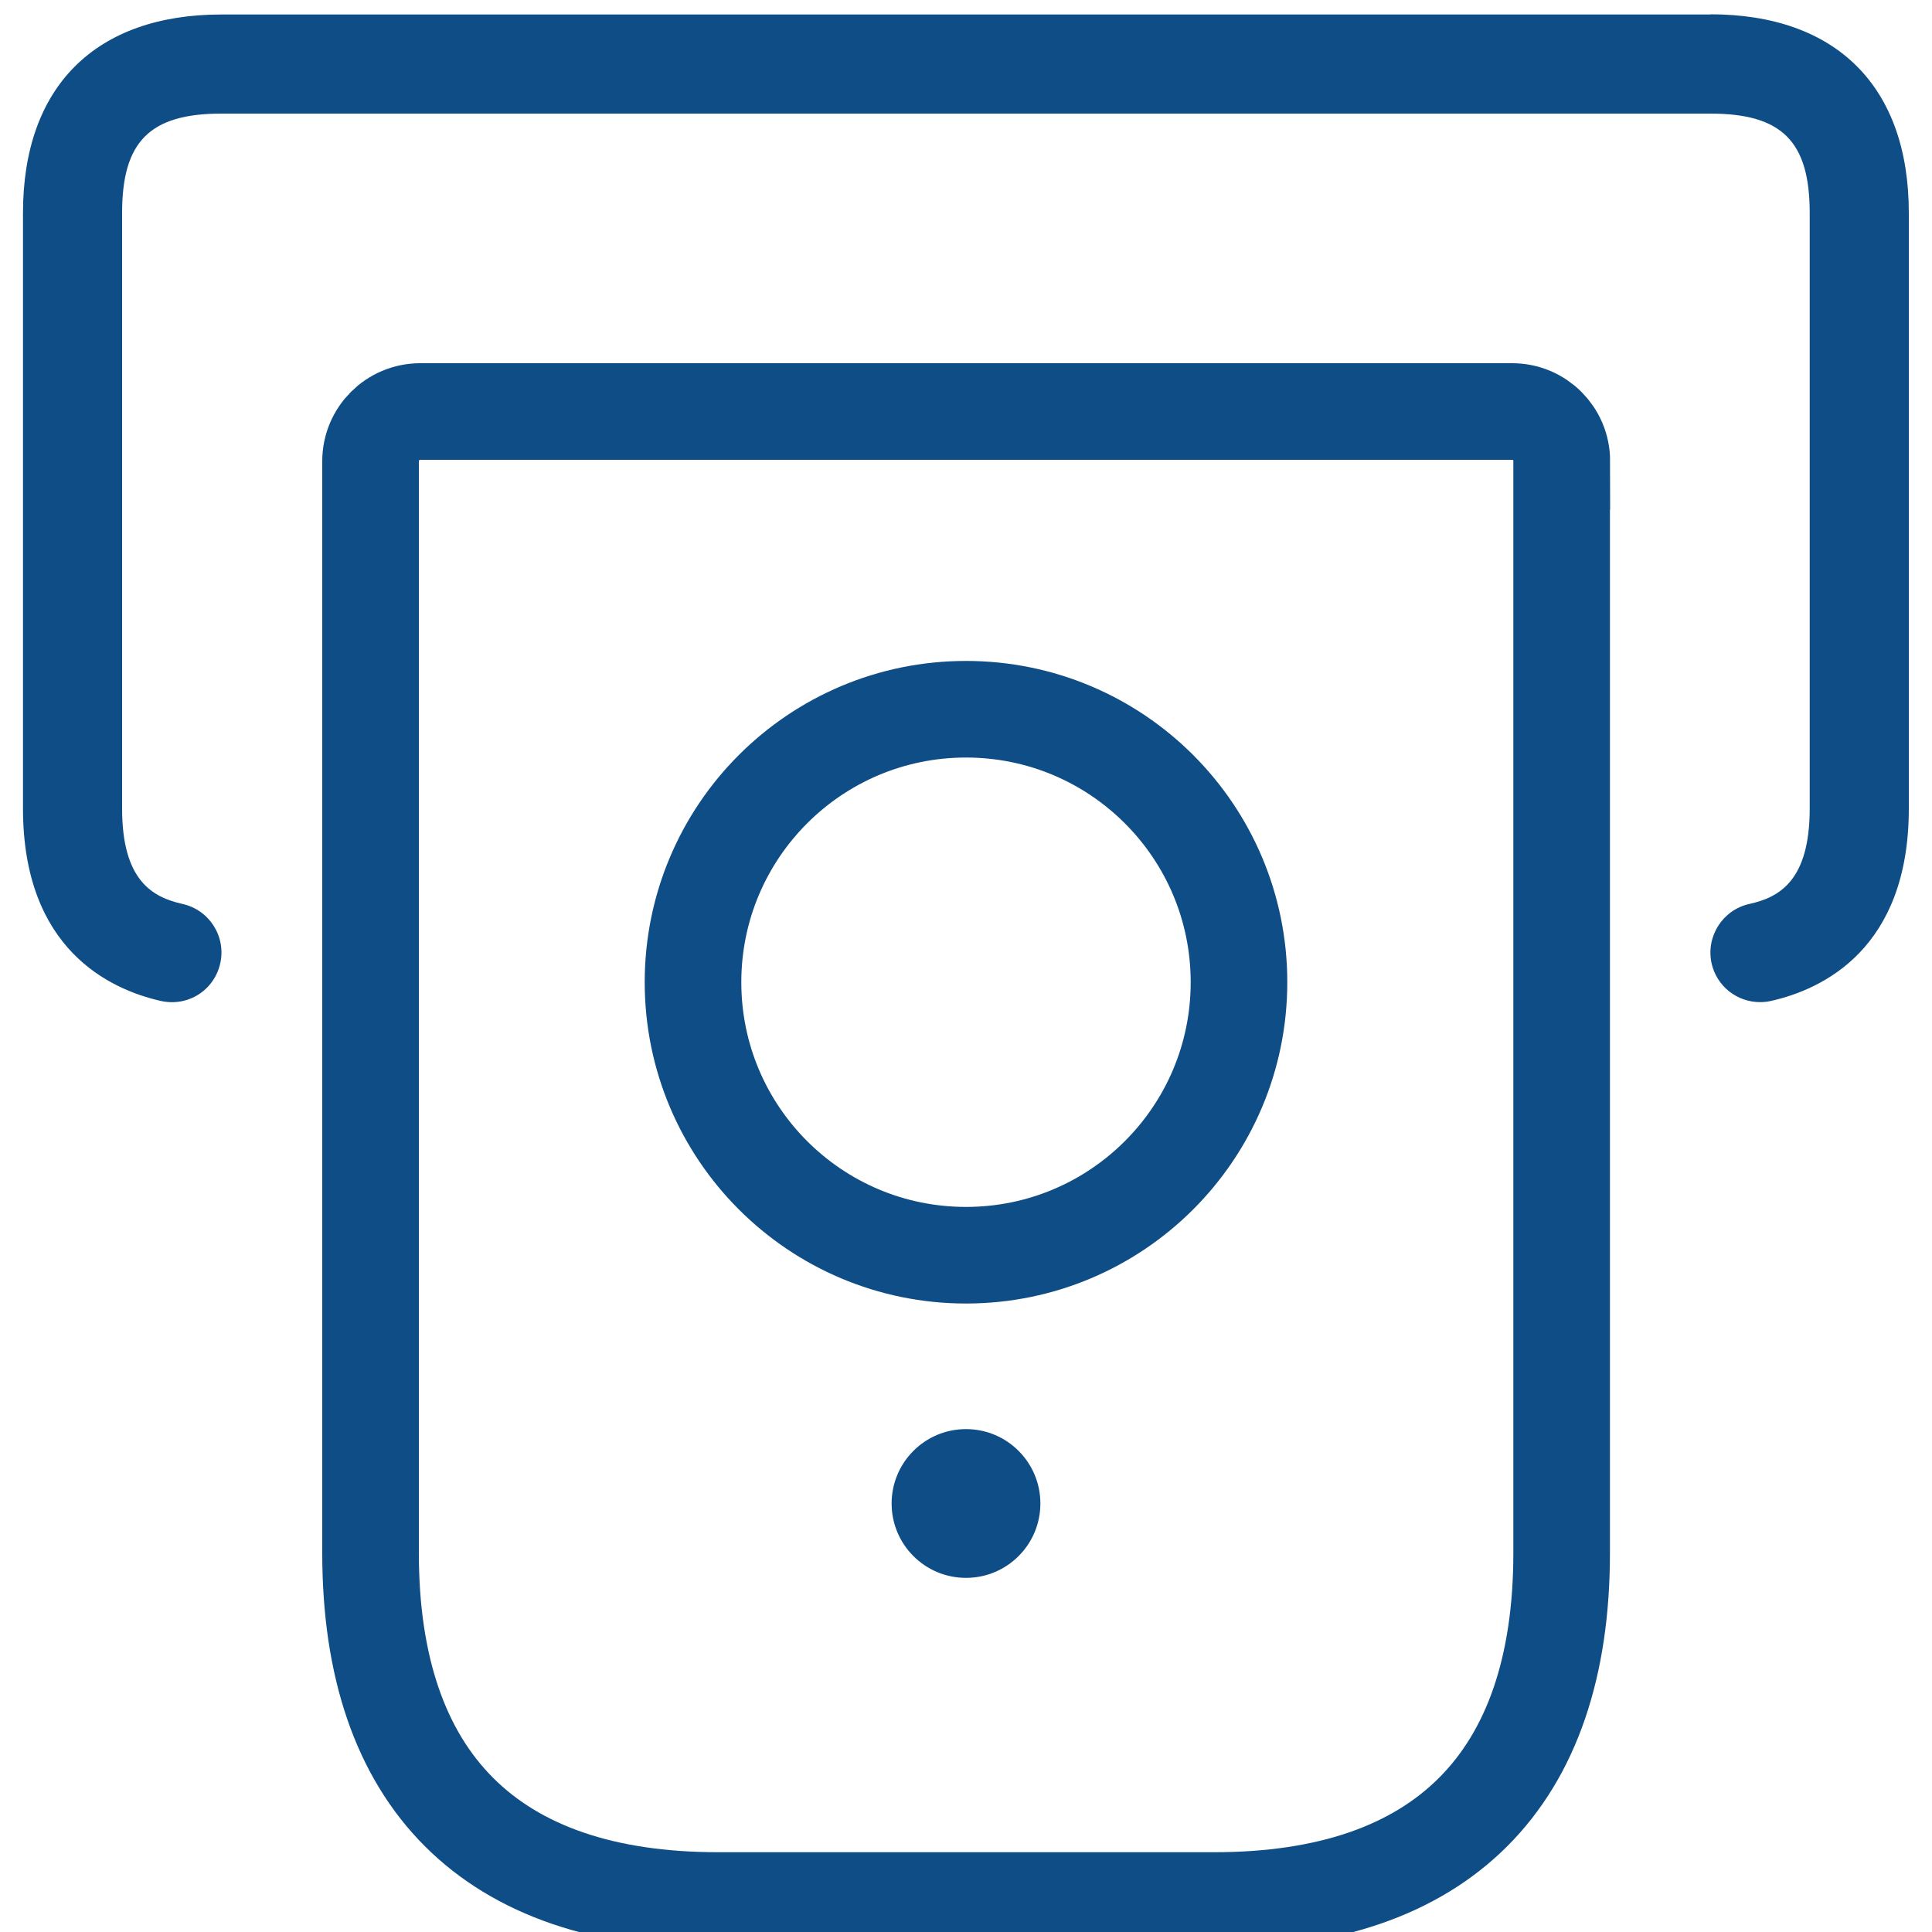
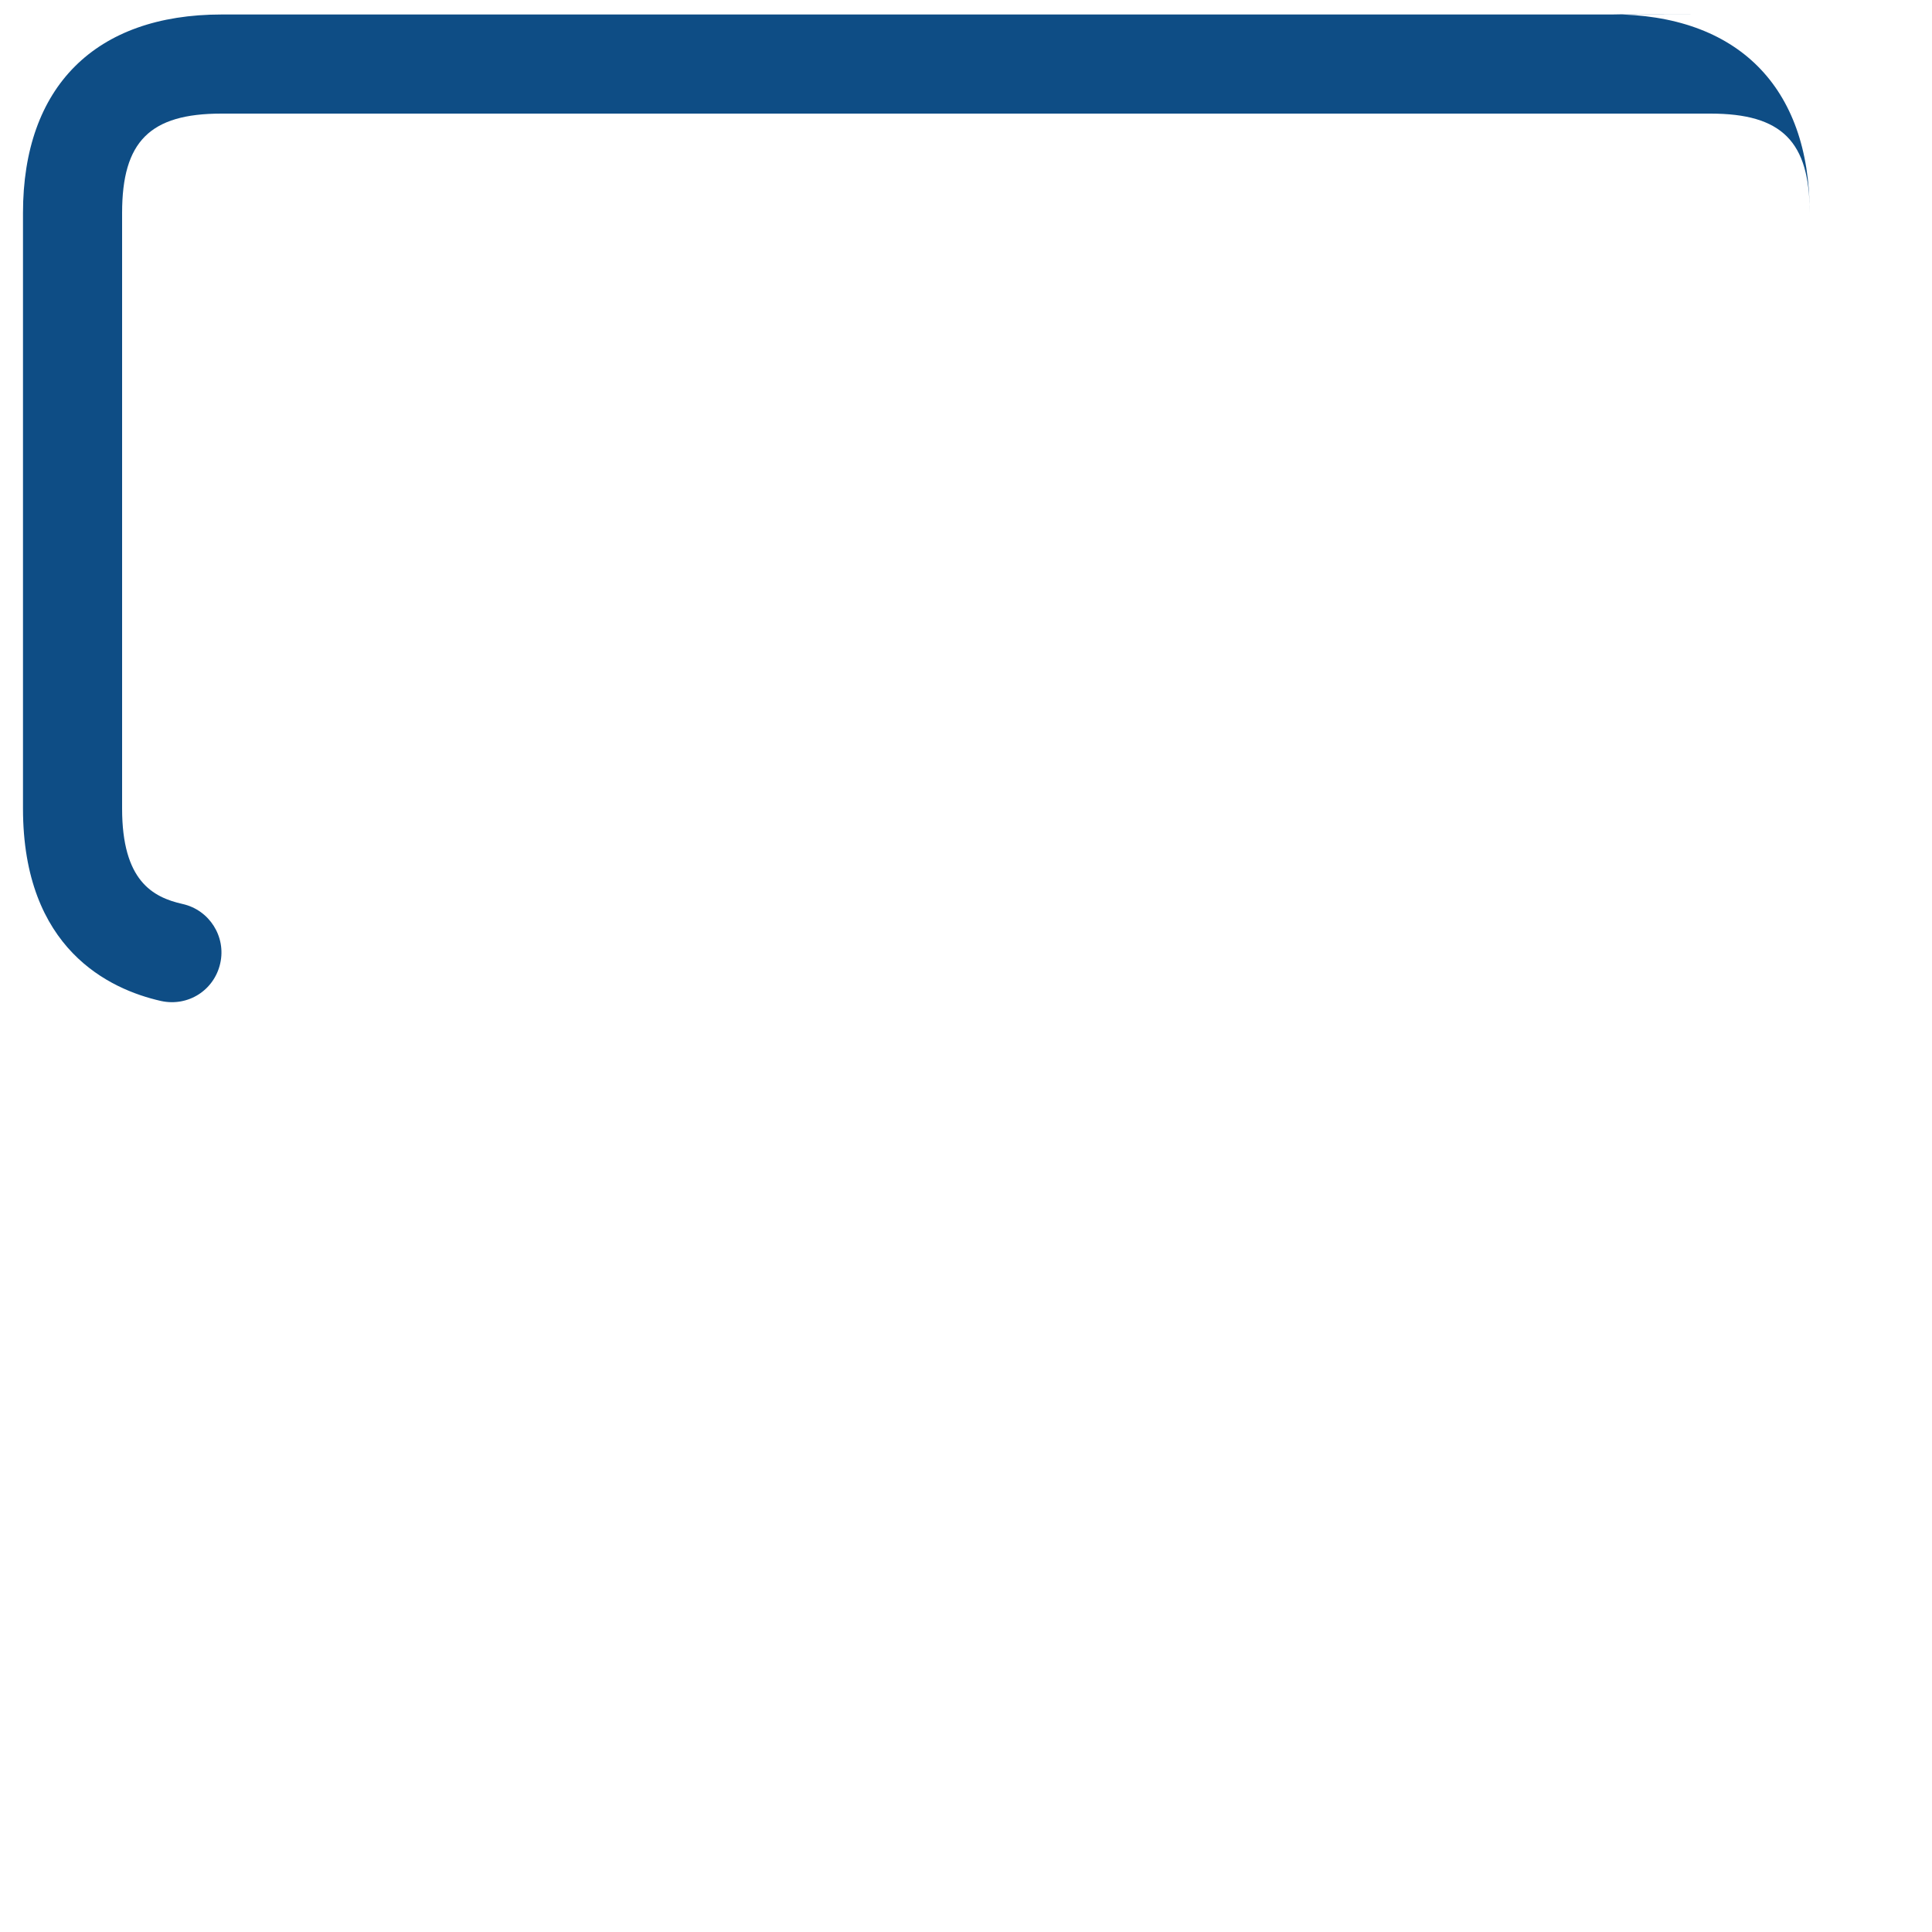
<svg xmlns="http://www.w3.org/2000/svg" id="Layer_1" data-name="Layer 1" viewBox="0 0 100 100">
  <defs>
    <style>
      .cls-1 {
        fill: #0e4d85;
        stroke-width: 0px;
      }

      .cls-2 {
        fill: none;
        stroke: #0e4d85;
        stroke-miterlimit: 10;
        stroke-width: 5px;
      }
    </style>
  </defs>
-   <circle class="cls-1" cx="50" cy="77.82" r="3.85" />
-   <circle class="cls-2" cx="50" cy="50.84" r="14.13" />
-   <path class="cls-2" d="m80.83,23.87v56.52c0,11.76-6.22,17.98-17.98,17.98h-25.69c-11.77,0-17.98-6.22-17.98-17.98V23.87c0-1.42,1.15-2.57,2.57-2.57h56.52c1.42,0,2.57,1.15,2.57,2.57Z" />
-   <path class="cls-1" d="m88.53.75H11.47C4.93.75,1.19,4.49,1.19,11.02v30.83c0,7.27,4.48,9.36,7.14,9.96,1.41.31,2.76-.56,3.07-1.95.31-1.38-.56-2.76-1.95-3.07-1.55-.35-3.13-1.2-3.13-4.94V11.02c0-3.7,1.44-5.14,5.14-5.14h77.07c3.7,0,5.14,1.44,5.14,5.14v30.83c0,3.74-1.58,4.6-3.13,4.94-1.38.31-2.25,1.68-1.95,3.07.27,1.2,1.33,2.01,2.51,2.01.19,0,.37-.02.56-.06,2.67-.6,7.14-2.69,7.14-9.96V11.02c0-6.53-3.74-10.28-10.28-10.28Z" />
+   <path class="cls-1" d="m88.53.75H11.47C4.93.75,1.19,4.49,1.19,11.02v30.83c0,7.27,4.48,9.36,7.14,9.96,1.41.31,2.76-.56,3.07-1.95.31-1.38-.56-2.76-1.95-3.07-1.55-.35-3.13-1.2-3.13-4.94V11.02c0-3.7,1.44-5.14,5.14-5.14h77.07c3.7,0,5.14,1.44,5.14,5.14v30.83V11.02c0-6.53-3.74-10.28-10.28-10.28Z" />
</svg>